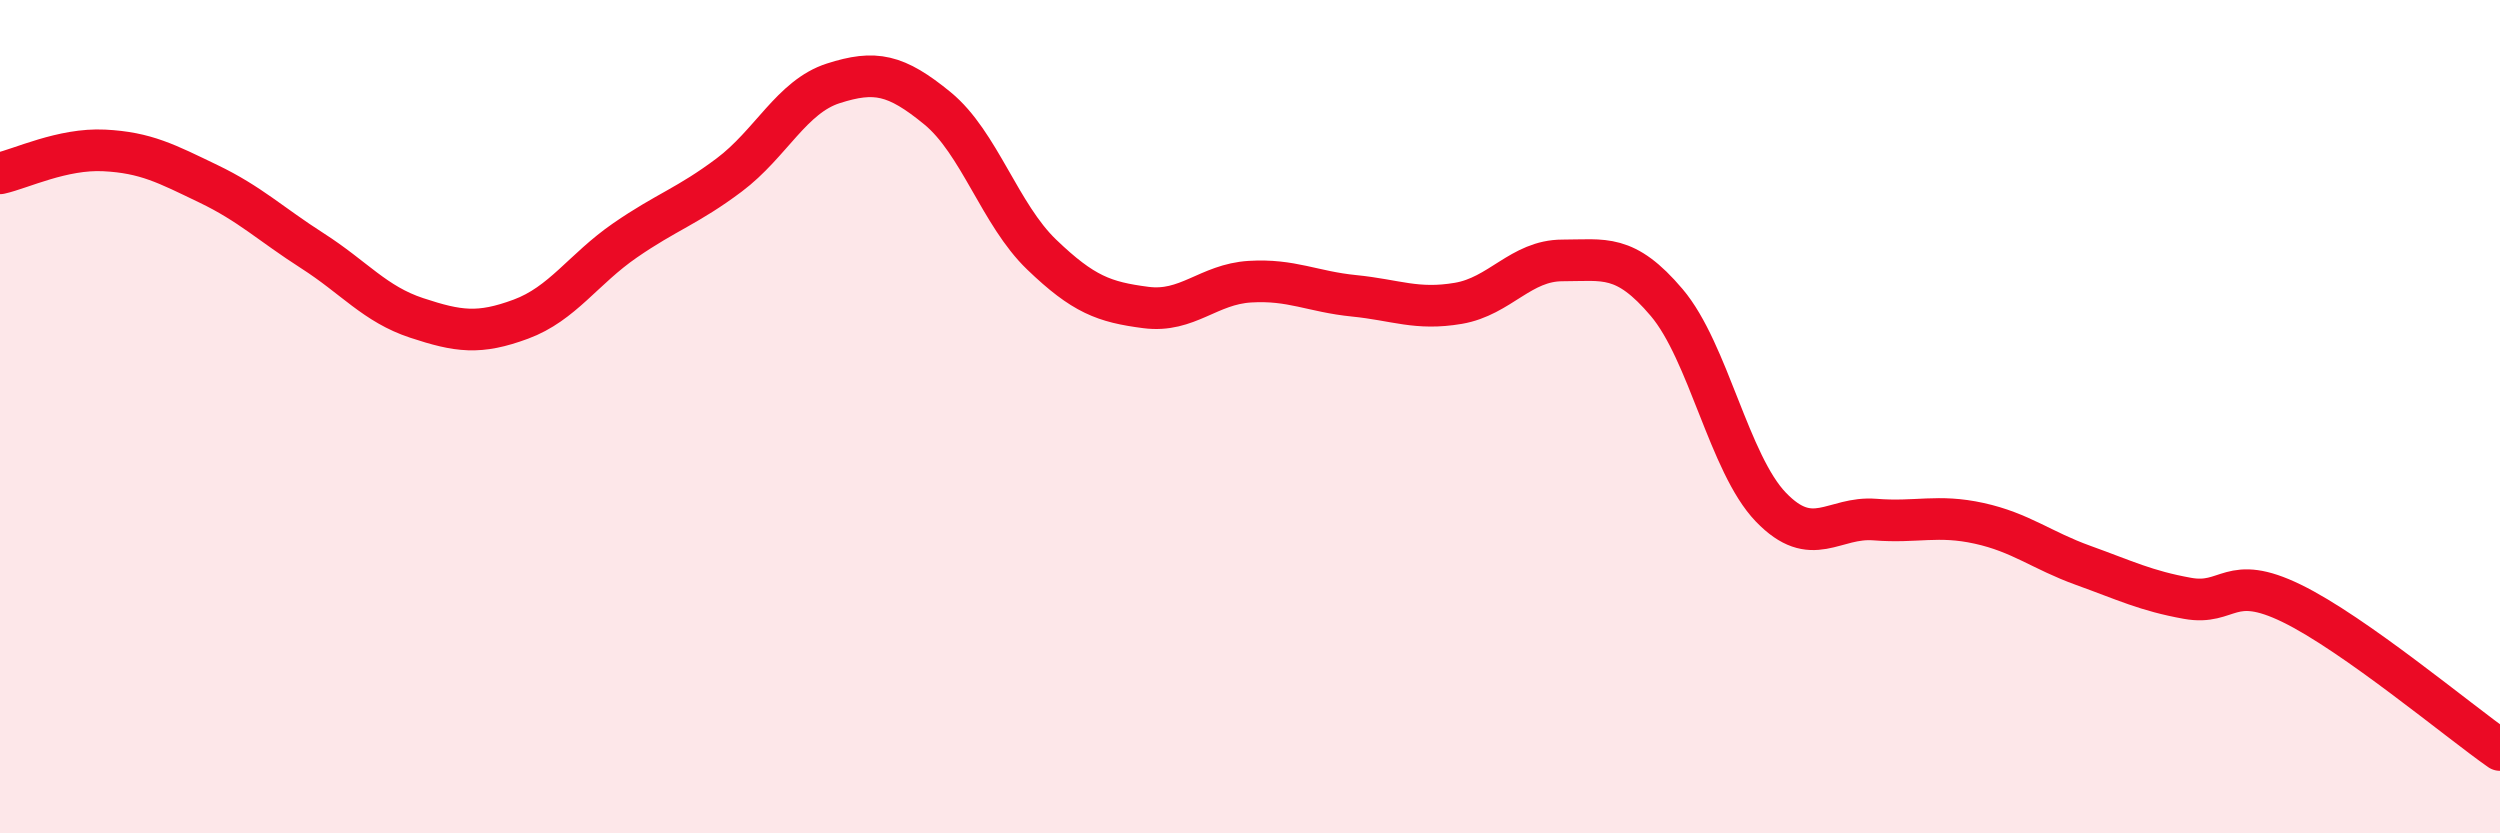
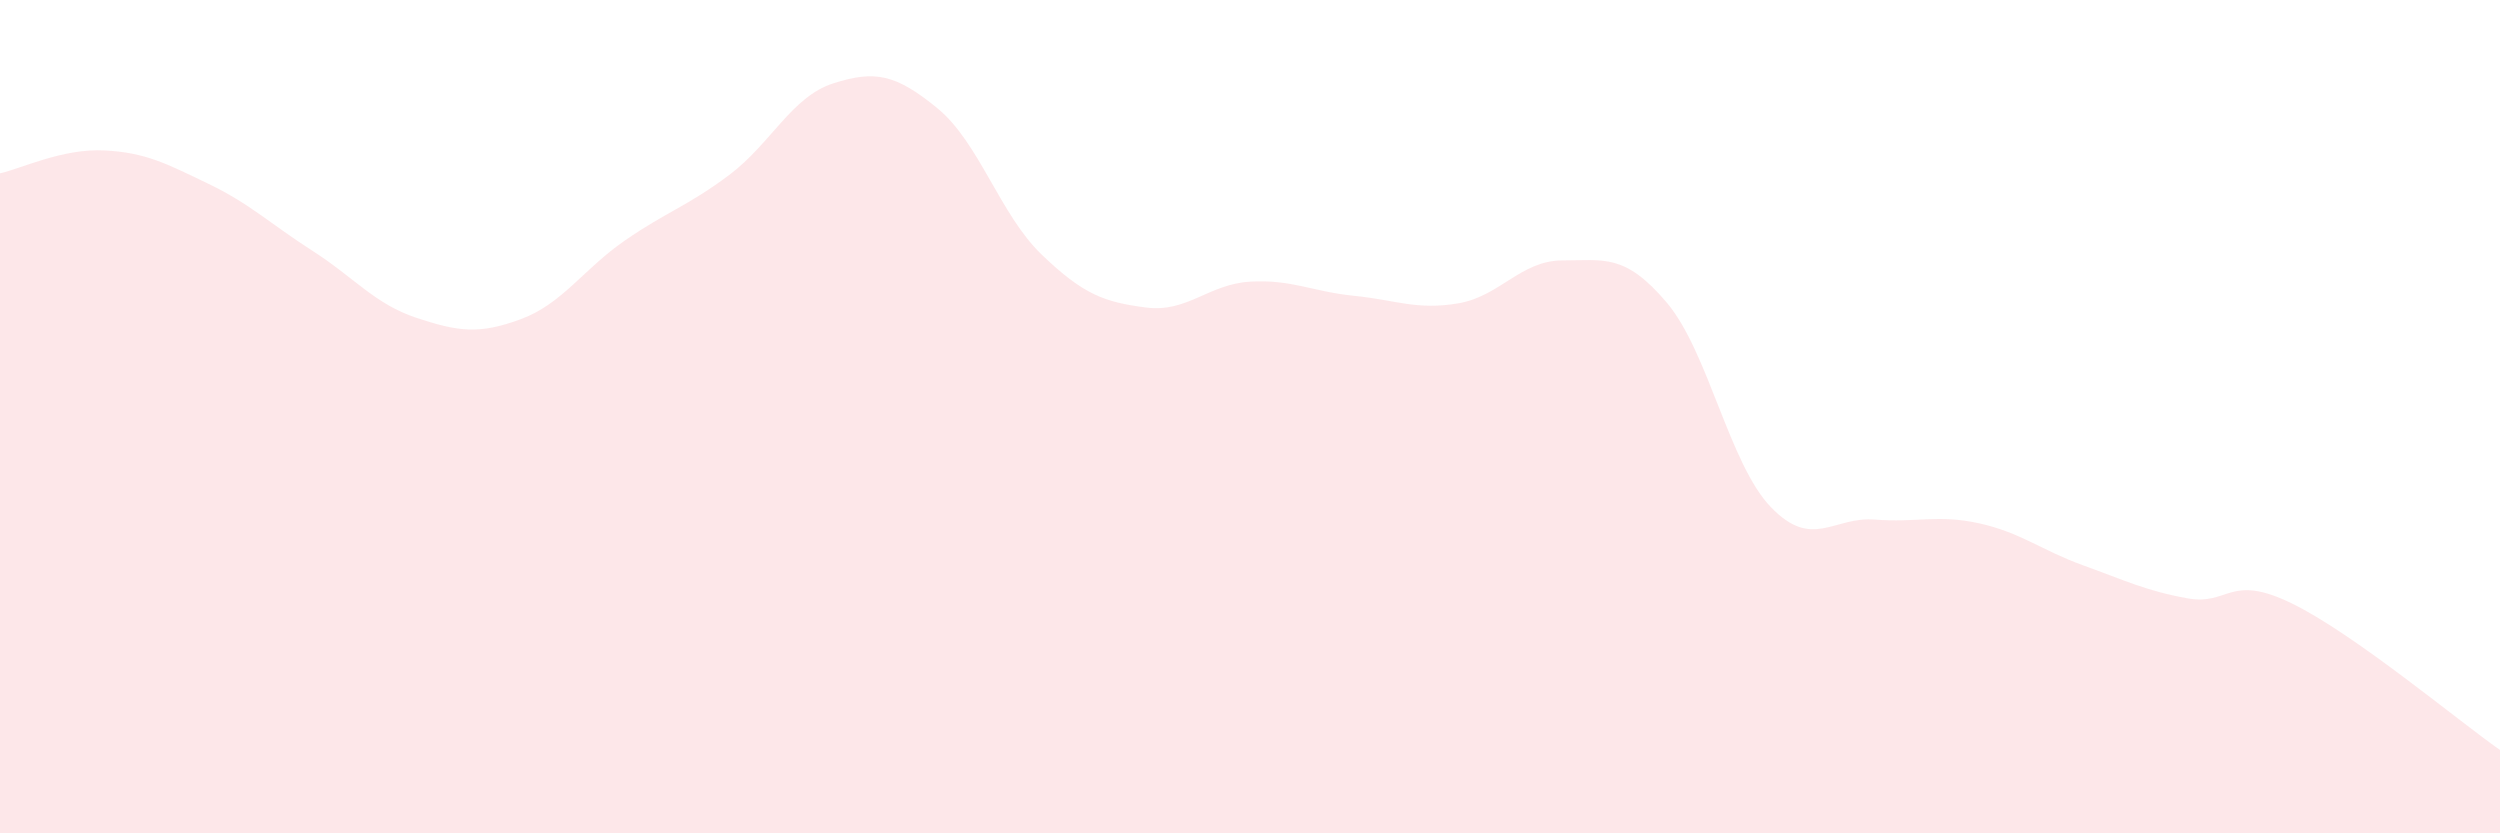
<svg xmlns="http://www.w3.org/2000/svg" width="60" height="20" viewBox="0 0 60 20">
  <path d="M 0,4.16 C 0.5,4.05 1.5,3.56 2.5,3.61 C 3.5,3.66 4,3.93 5,4.41 C 6,4.89 6.5,5.38 7.5,6.02 C 8.5,6.66 9,7.3 10,7.63 C 11,7.96 11.5,8.03 12.5,7.66 C 13.5,7.29 14,6.46 15,5.77 C 16,5.08 16.5,4.95 17.5,4.2 C 18.5,3.45 19,2.32 20,2 C 21,1.68 21.5,1.78 22.5,2.6 C 23.5,3.42 24,5.15 25,6.11 C 26,7.07 26.5,7.25 27.5,7.38 C 28.5,7.51 29,6.82 30,6.76 C 31,6.7 31.5,7 32.5,7.1 C 33.5,7.2 34,7.45 35,7.28 C 36,7.11 36.5,6.25 37.5,6.25 C 38.5,6.25 39,6.08 40,7.26 C 41,8.44 41.5,11.13 42.5,12.17 C 43.5,13.21 44,12.39 45,12.47 C 46,12.55 46.5,12.34 47.5,12.56 C 48.5,12.78 49,13.21 50,13.57 C 51,13.93 51.5,14.18 52.5,14.36 C 53.5,14.54 53.5,13.75 55,14.48 C 56.5,15.21 59,17.3 60,18L60 20L0 20Z" fill="#EB0A25" opacity="0.1" stroke-linecap="round" stroke-linejoin="round" />
-   <path d="M 0,4.16 C 0.5,4.05 1.5,3.56 2.5,3.61 C 3.5,3.66 4,3.93 5,4.41 C 6,4.89 6.5,5.38 7.5,6.02 C 8.5,6.66 9,7.3 10,7.63 C 11,7.96 11.5,8.03 12.5,7.66 C 13.5,7.29 14,6.46 15,5.77 C 16,5.08 16.5,4.95 17.5,4.2 C 18.5,3.45 19,2.32 20,2 C 21,1.68 21.5,1.78 22.5,2.6 C 23.5,3.42 24,5.15 25,6.11 C 26,7.07 26.5,7.25 27.5,7.38 C 28.5,7.51 29,6.82 30,6.76 C 31,6.7 31.5,7 32.5,7.1 C 33.5,7.2 34,7.45 35,7.28 C 36,7.11 36.5,6.25 37.5,6.25 C 38.5,6.25 39,6.08 40,7.26 C 41,8.44 41.5,11.13 42.5,12.17 C 43.5,13.21 44,12.39 45,12.47 C 46,12.55 46.5,12.34 47.5,12.56 C 48.5,12.78 49,13.21 50,13.57 C 51,13.93 51.5,14.18 52.5,14.36 C 53.5,14.54 53.5,13.75 55,14.48 C 56.5,15.21 59,17.3 60,18" stroke="#EB0A25" stroke-width="1" fill="none" stroke-linecap="round" stroke-linejoin="round" />
</svg>